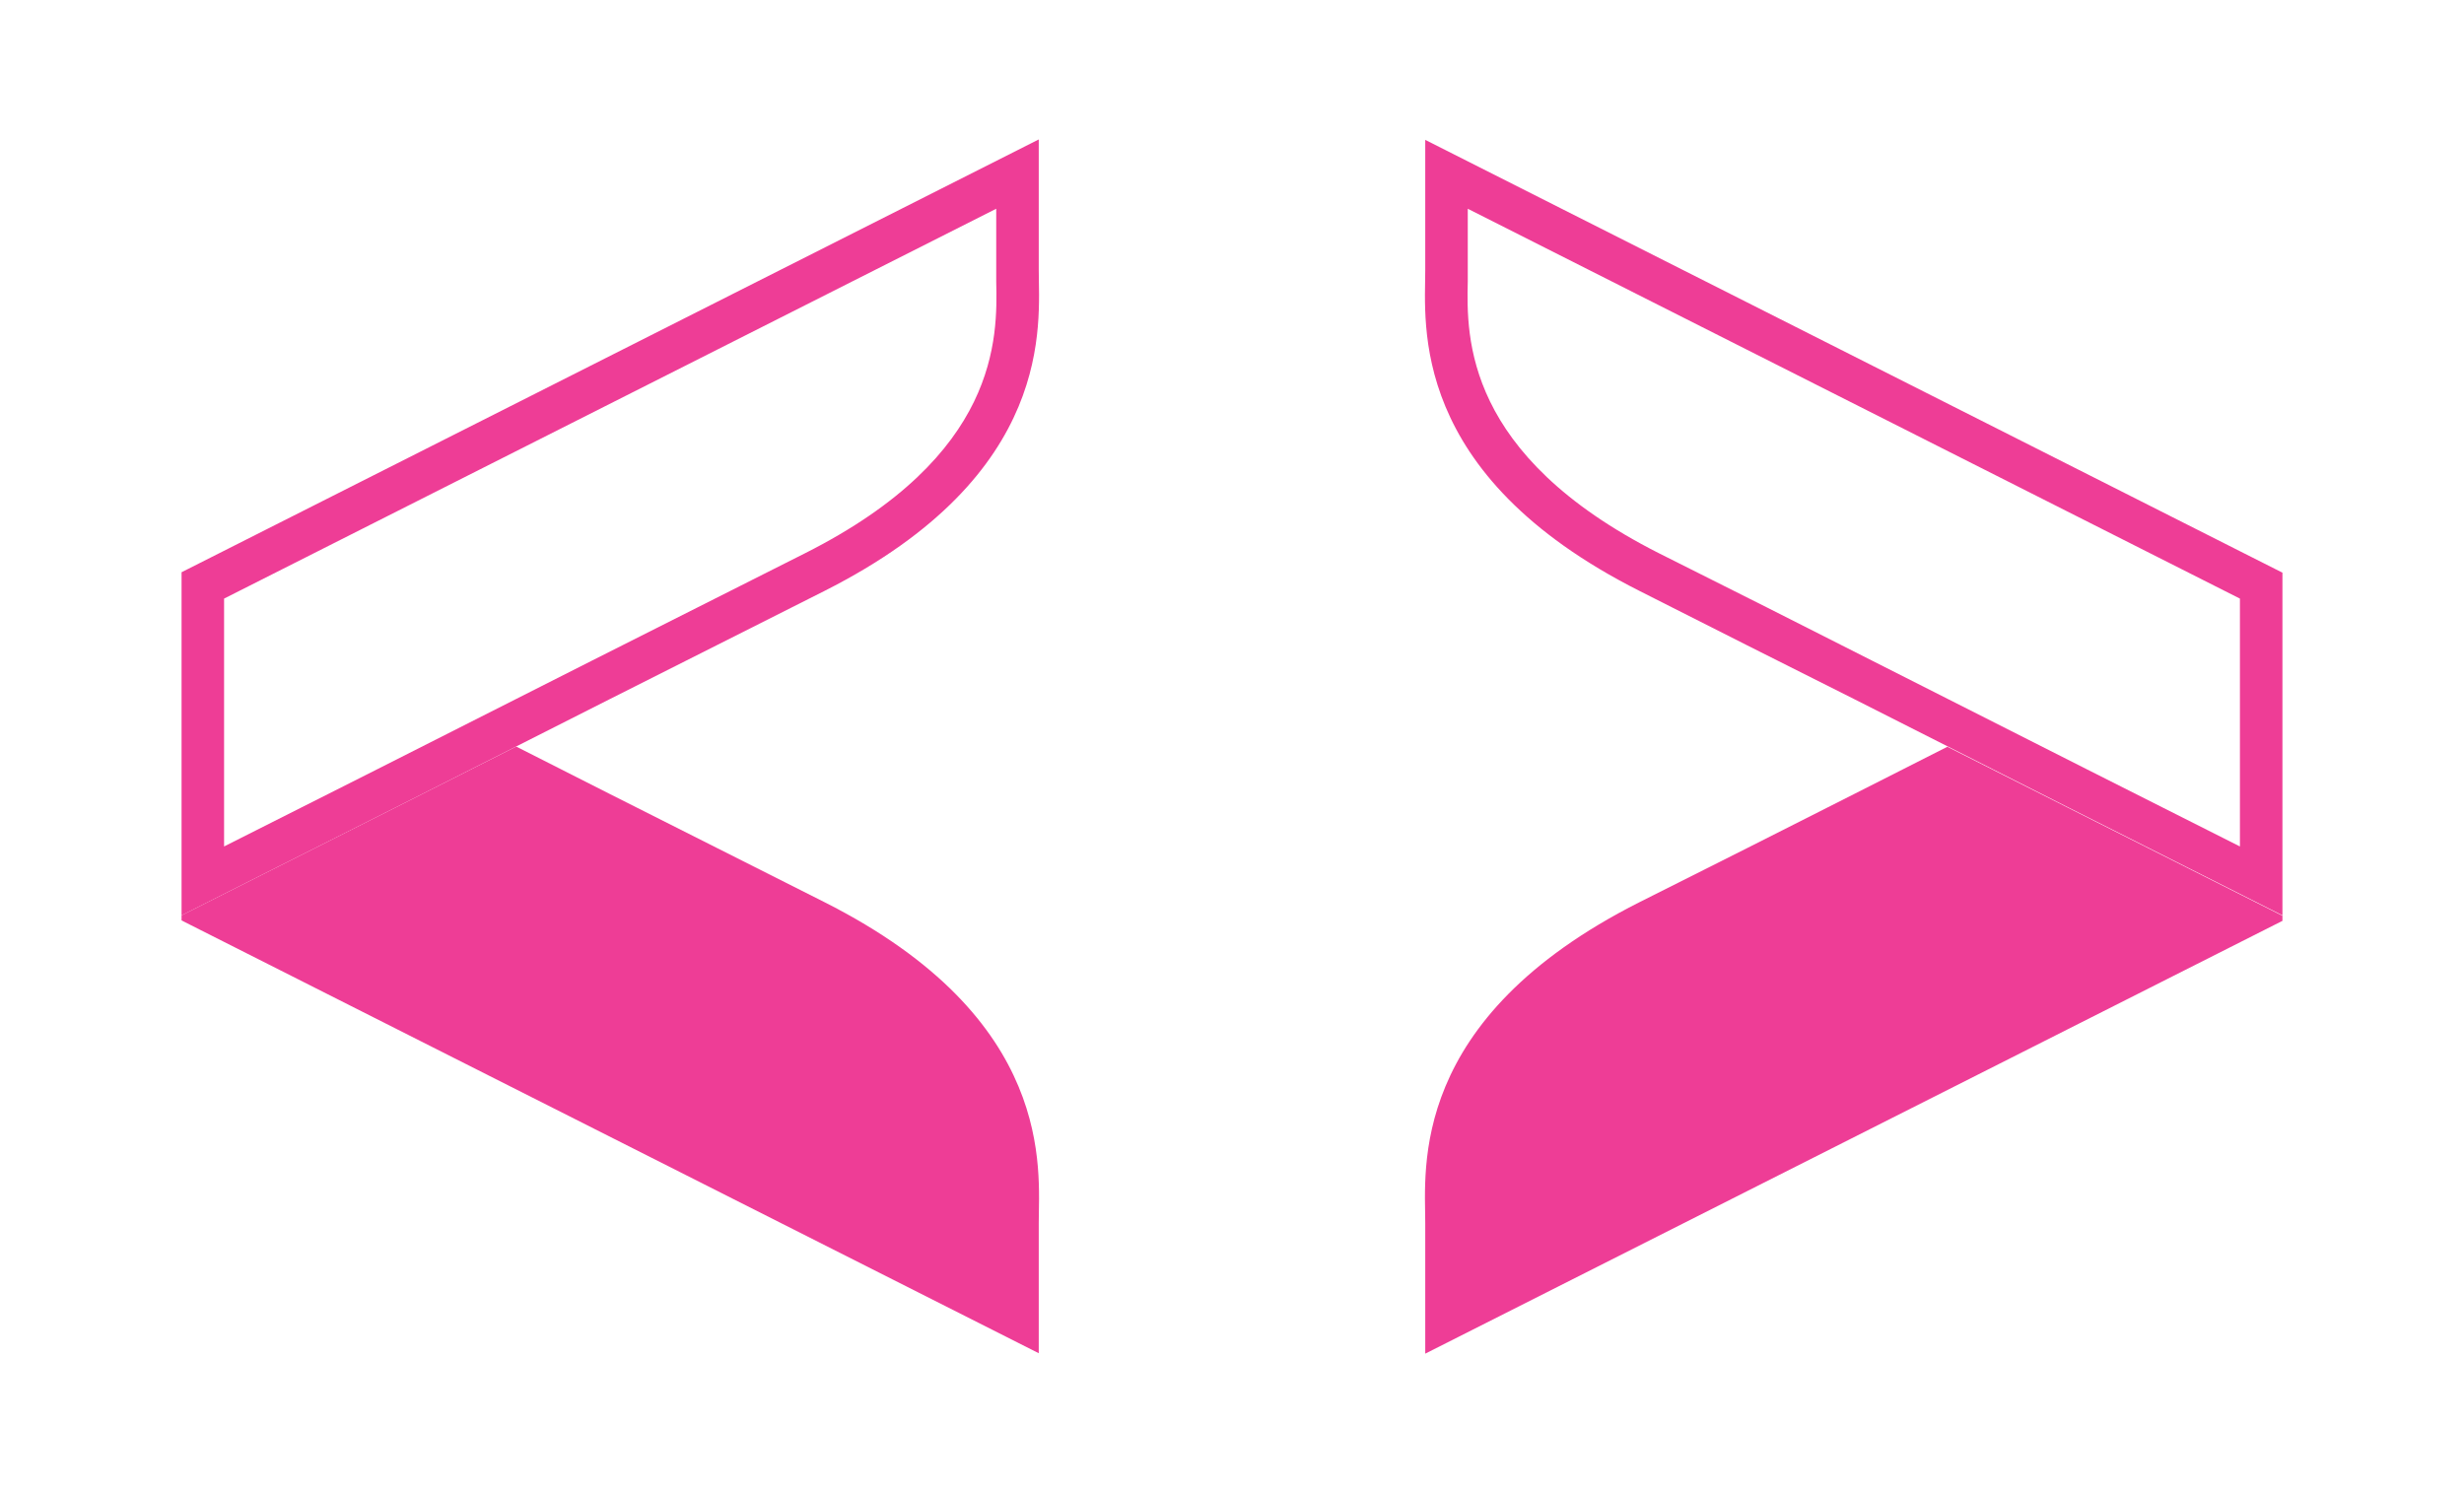
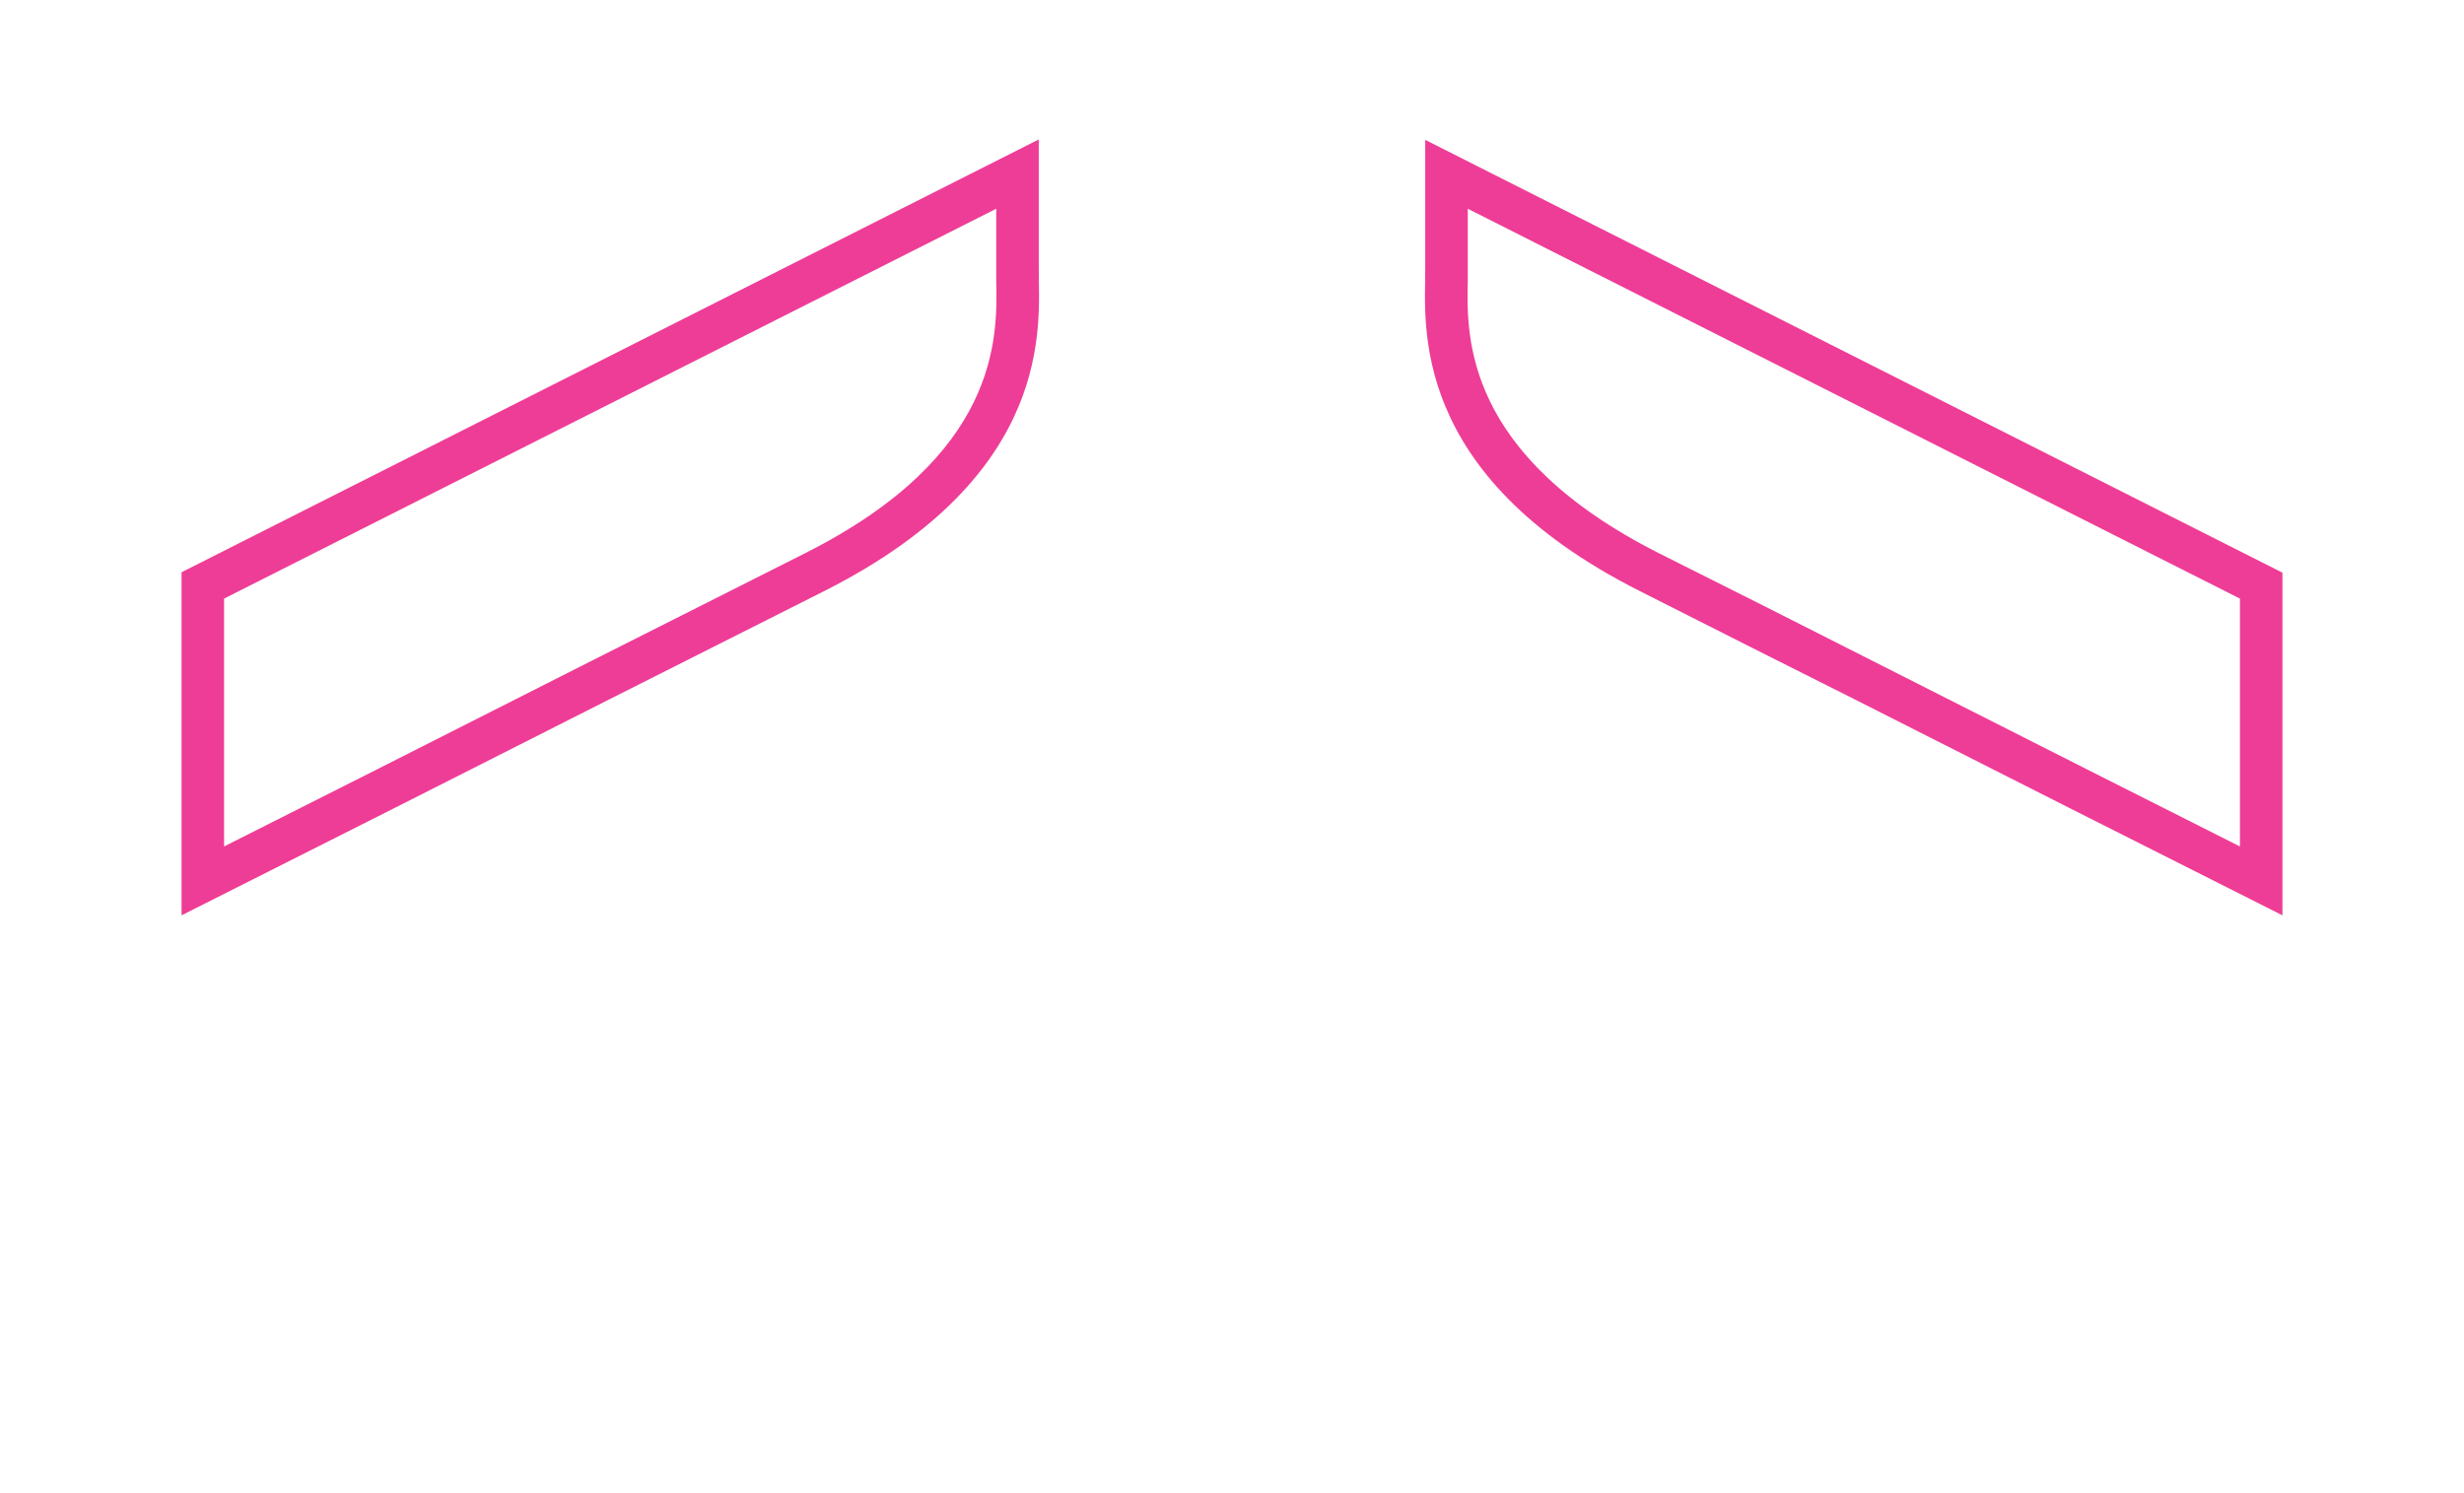
<svg xmlns="http://www.w3.org/2000/svg" id="Layer_1" viewBox="0 0 57.95 35.12">
  <defs>
    <style>.cls-1,.cls-2{fill:#ee3d96;}.cls-2{fill-rule:evenodd;}</style>
  </defs>
-   <path class="cls-2" d="M24.43,31.84v-3.07c0-1.26,.41-4.8-5.04-7.55-1.68-.85-3.36-1.69-5.04-2.54l-2.21-1.12-2.83,1.43-5.04,2.54v.12s20.16,10.18,20.16,10.18Z" />
-   <path class="cls-2" d="M45.81,17.56l-2.21,1.12c-1.68,.85-3.36,1.7-5.04,2.54-5.45,2.75-5.04,6.28-5.04,7.55v3.07s20.16-10.18,20.16-10.18v-.12s-5.04-2.54-5.04-2.54l-2.83-1.43Z" />
  <path class="cls-1" d="M34.52,4.91l18.16,9.17v5.83l-3.59-1.81-5.04-2.55-2.51-1.27-2.53-1.27c-4.56-2.31-4.52-5.07-4.49-6.39v-.26s0-1.44,0-1.44m-1-1.63v3.06c0,1.26-.41,4.8,5.04,7.55,1.68,.85,3.36,1.7,5.04,2.54l5.04,2.55,5.04,2.54V13.47L33.52,3.29h0Z" />
  <path class="cls-1" d="M23.43,4.91v1.71c.03,1.33,.07,4.09-4.49,6.39-1.68,.85-3.36,1.69-5.04,2.54l-5.04,2.55-3.59,1.81v-5.83L23.43,4.91m1-1.63L4.27,13.46v8.07l5.04-2.54,5.04-2.55c1.68-.85,3.36-1.69,5.04-2.54,5.45-2.75,5.04-6.29,5.04-7.55V3.28h0Z" />
</svg>